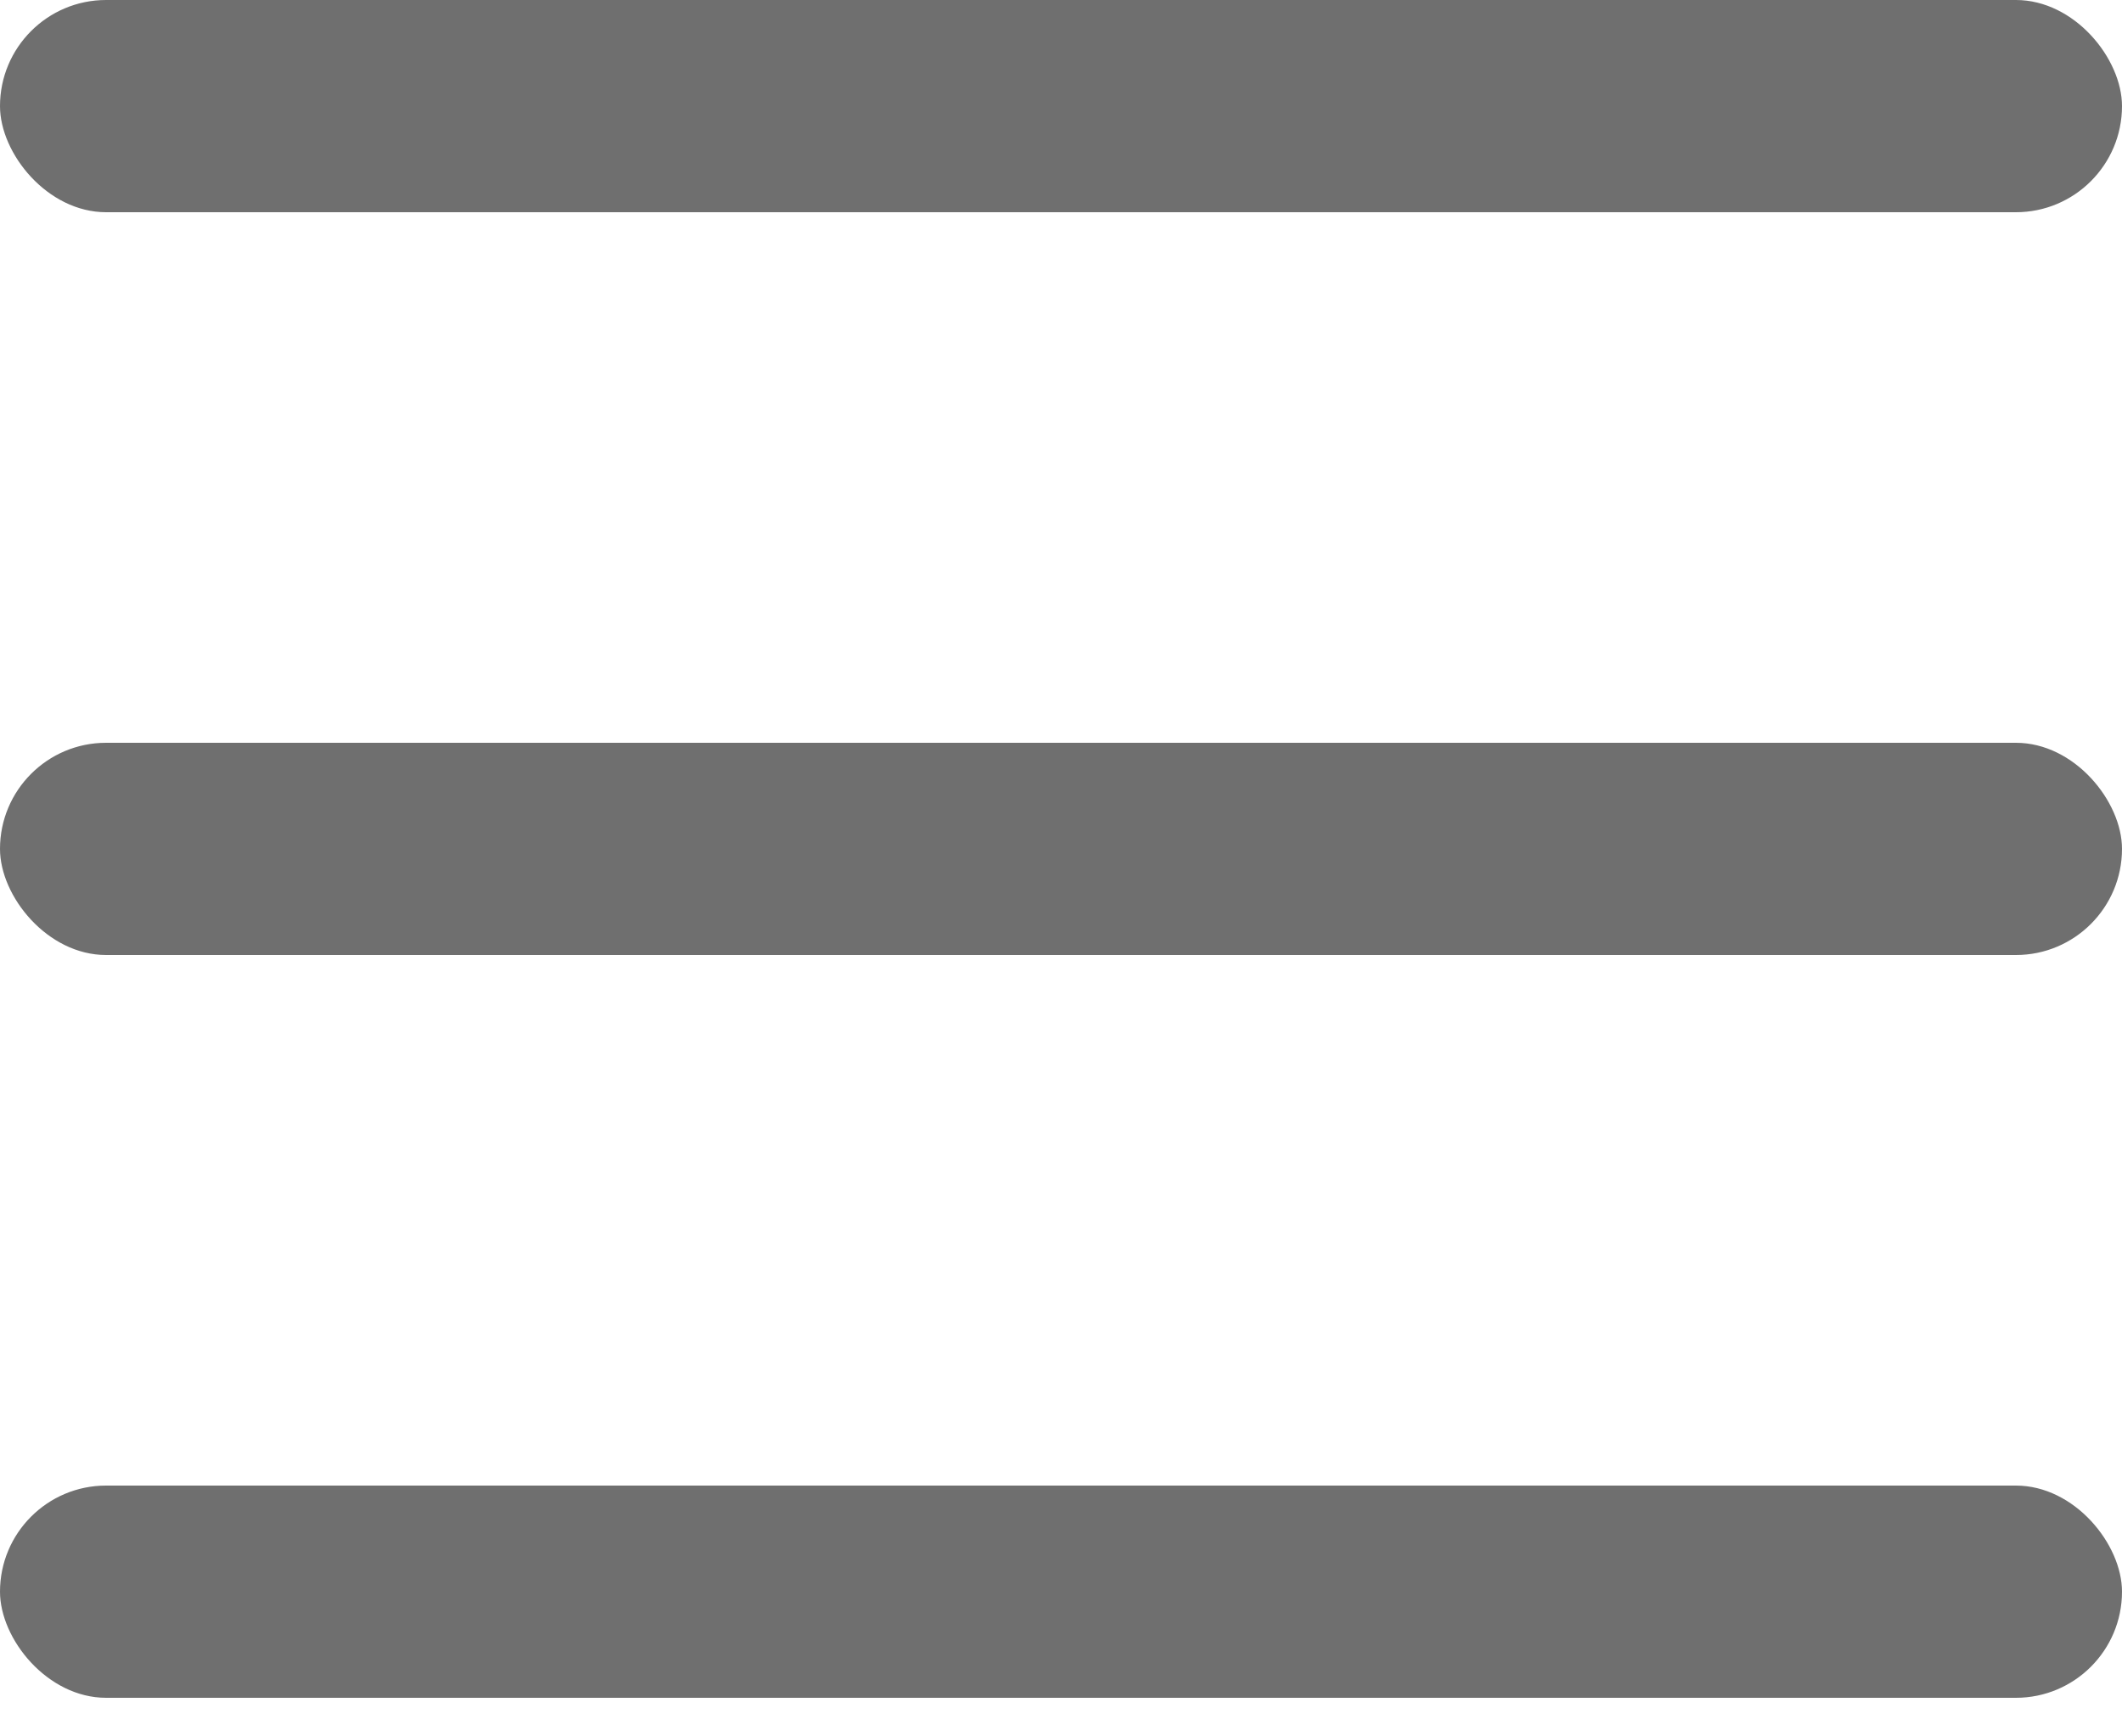
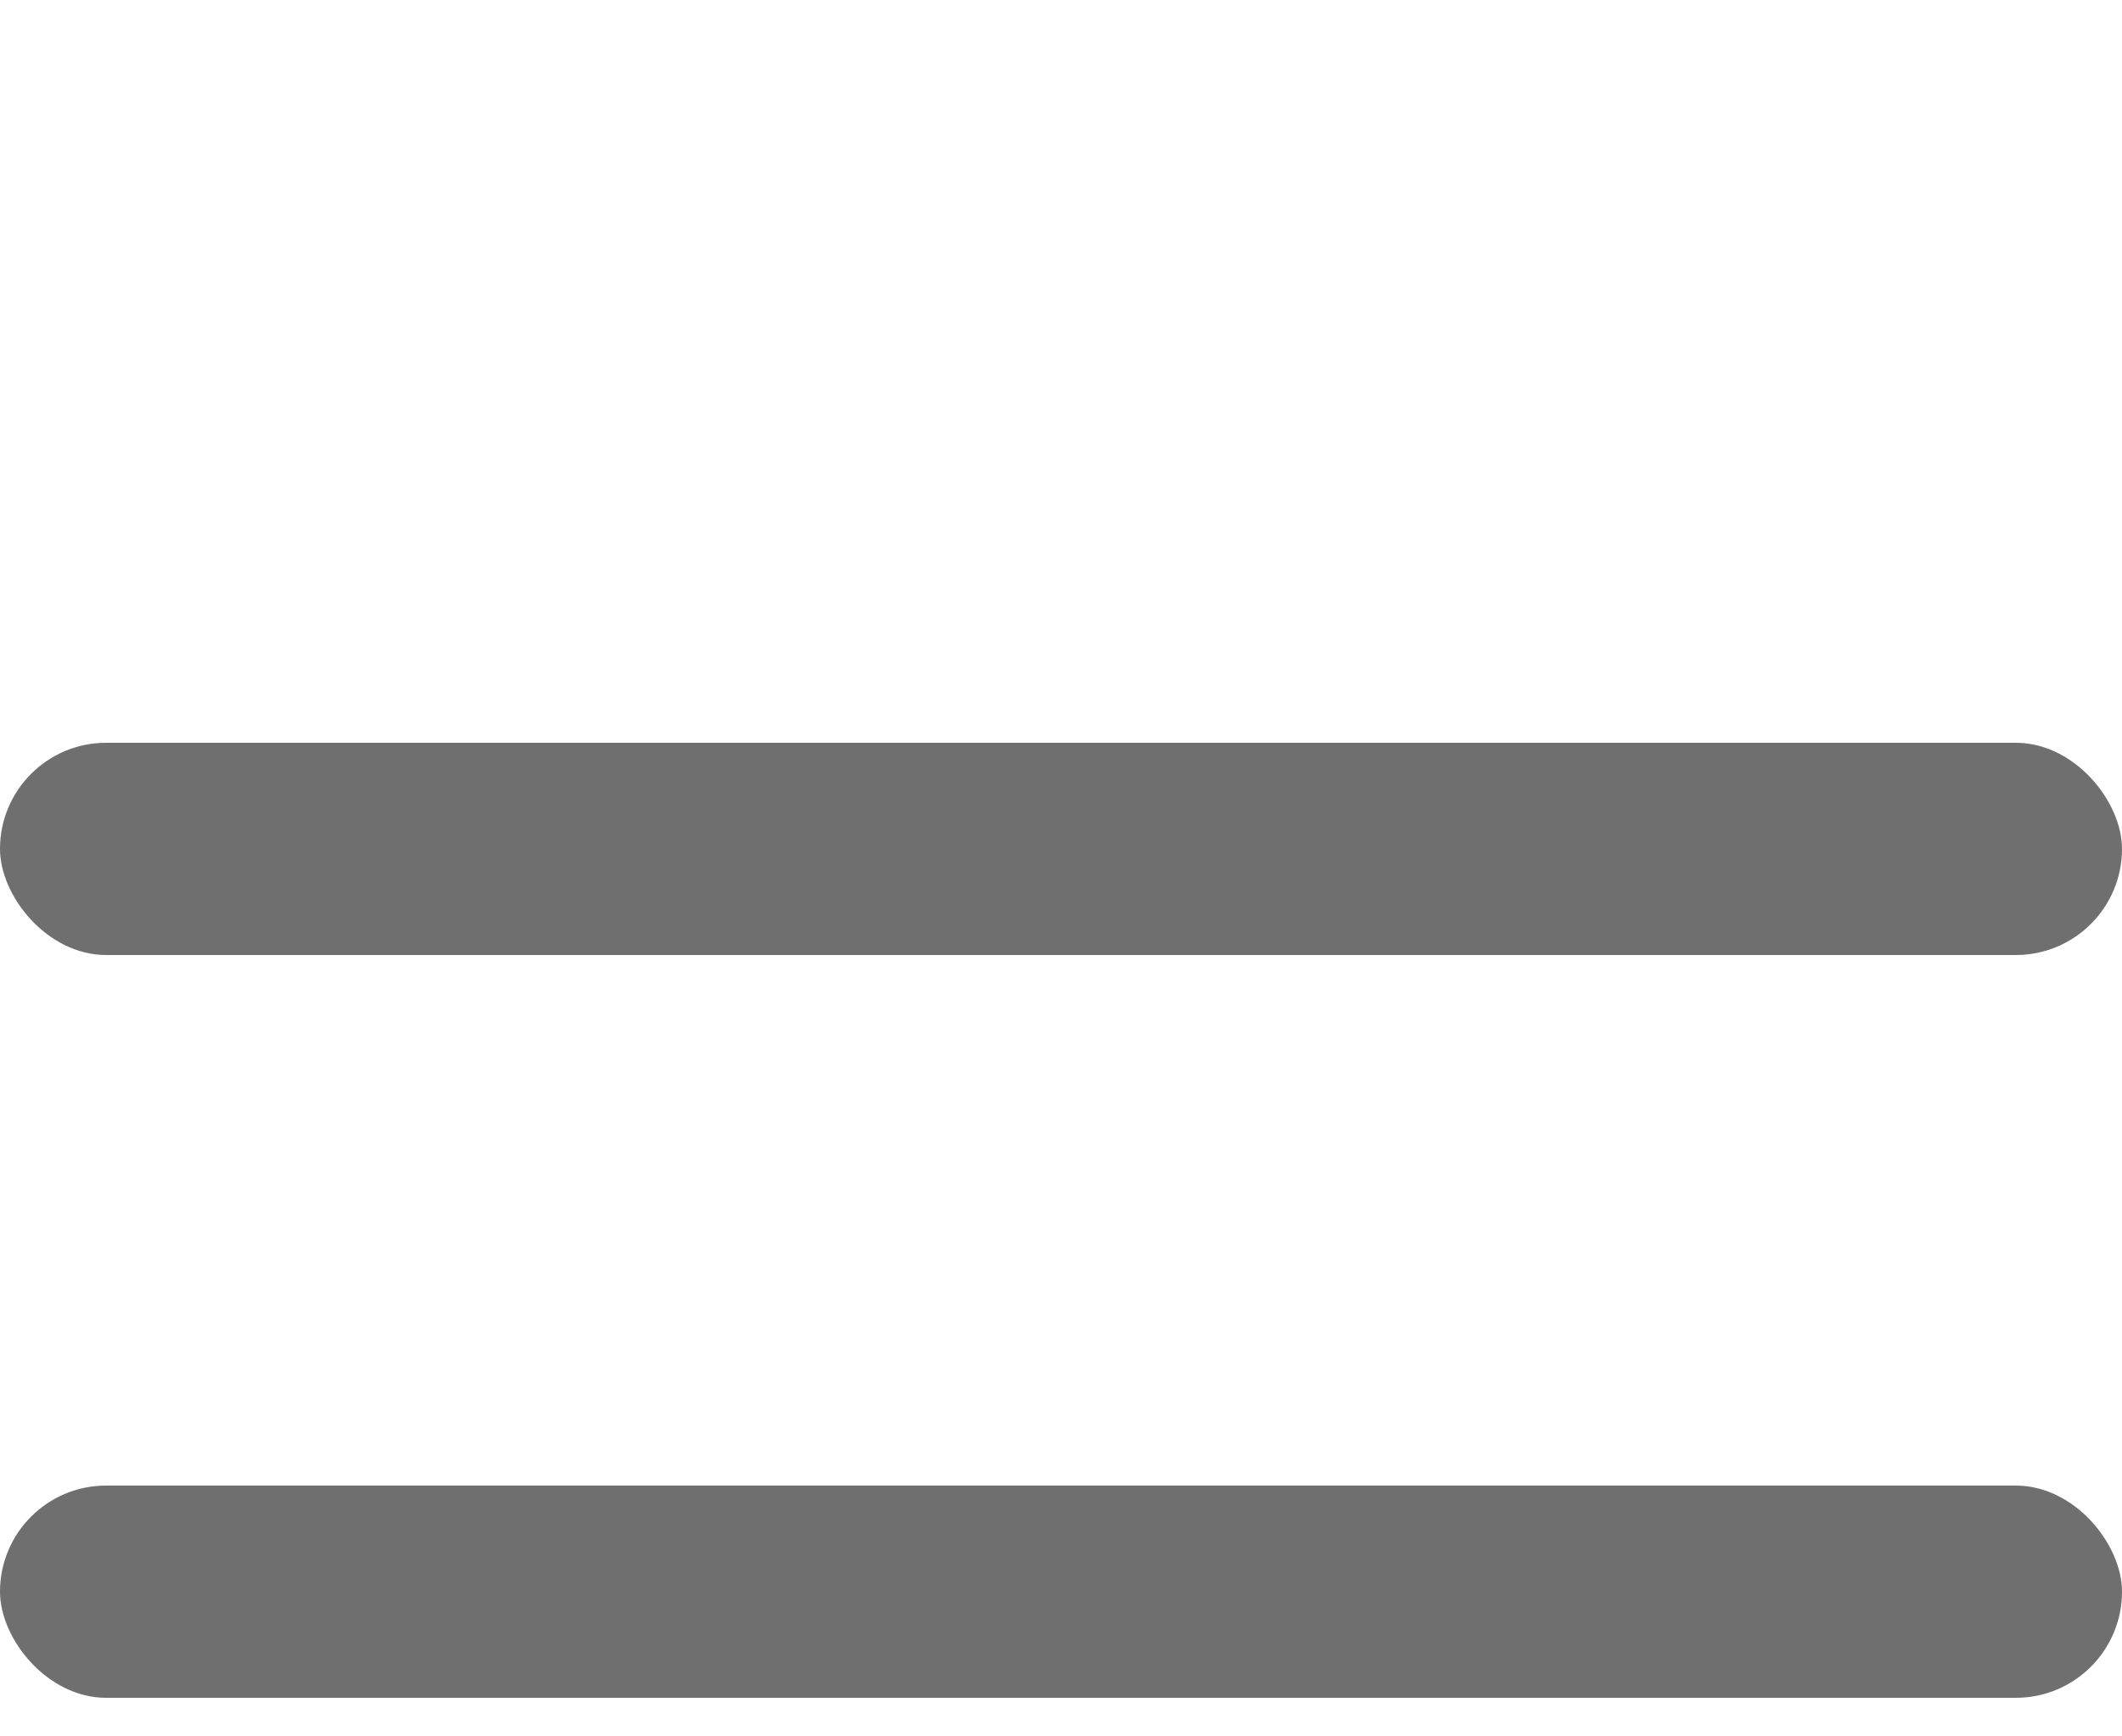
<svg xmlns="http://www.w3.org/2000/svg" width="22" height="18" viewBox="0 0 22 18" fill="none">
-   <rect width="22" height="2.2" rx="1.1" fill="#6F6F6F" />
  <rect y="7.7" width="22" height="2.2" rx="1.1" fill="#6F6F6F" />
  <rect y="15.4" width="22" height="2.2" rx="1.1" fill="#6F6F6F" />
</svg>